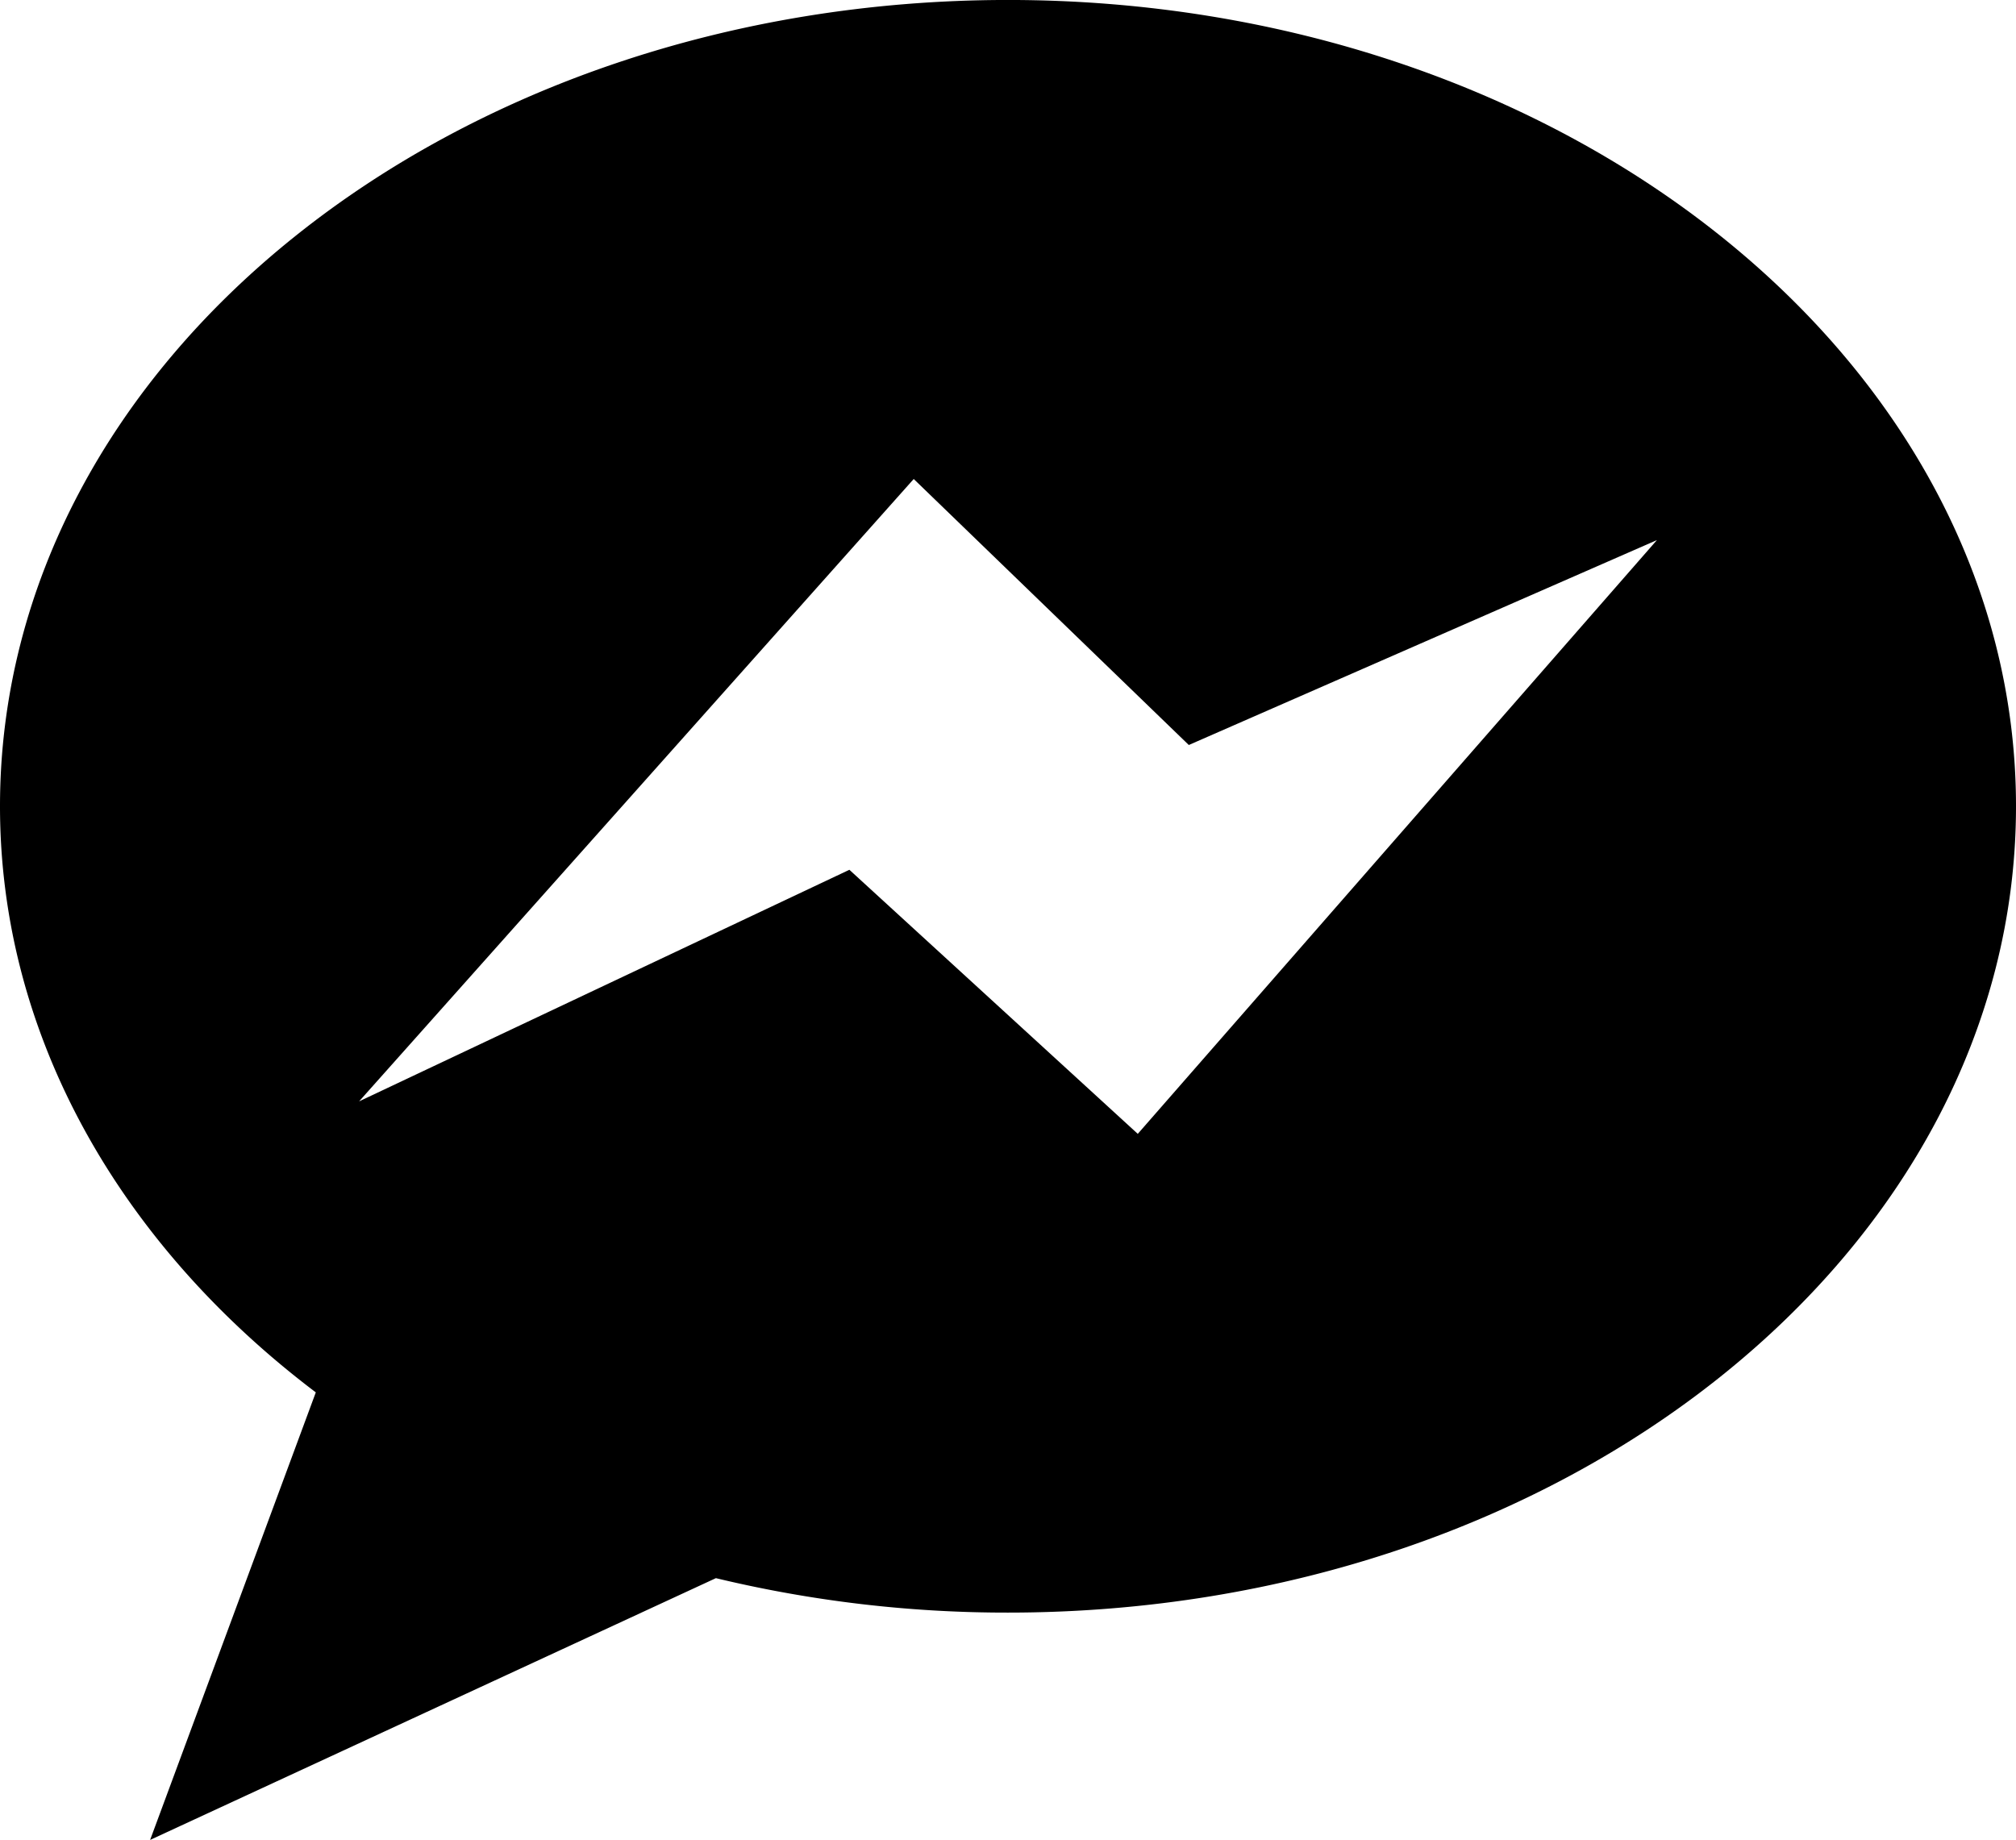
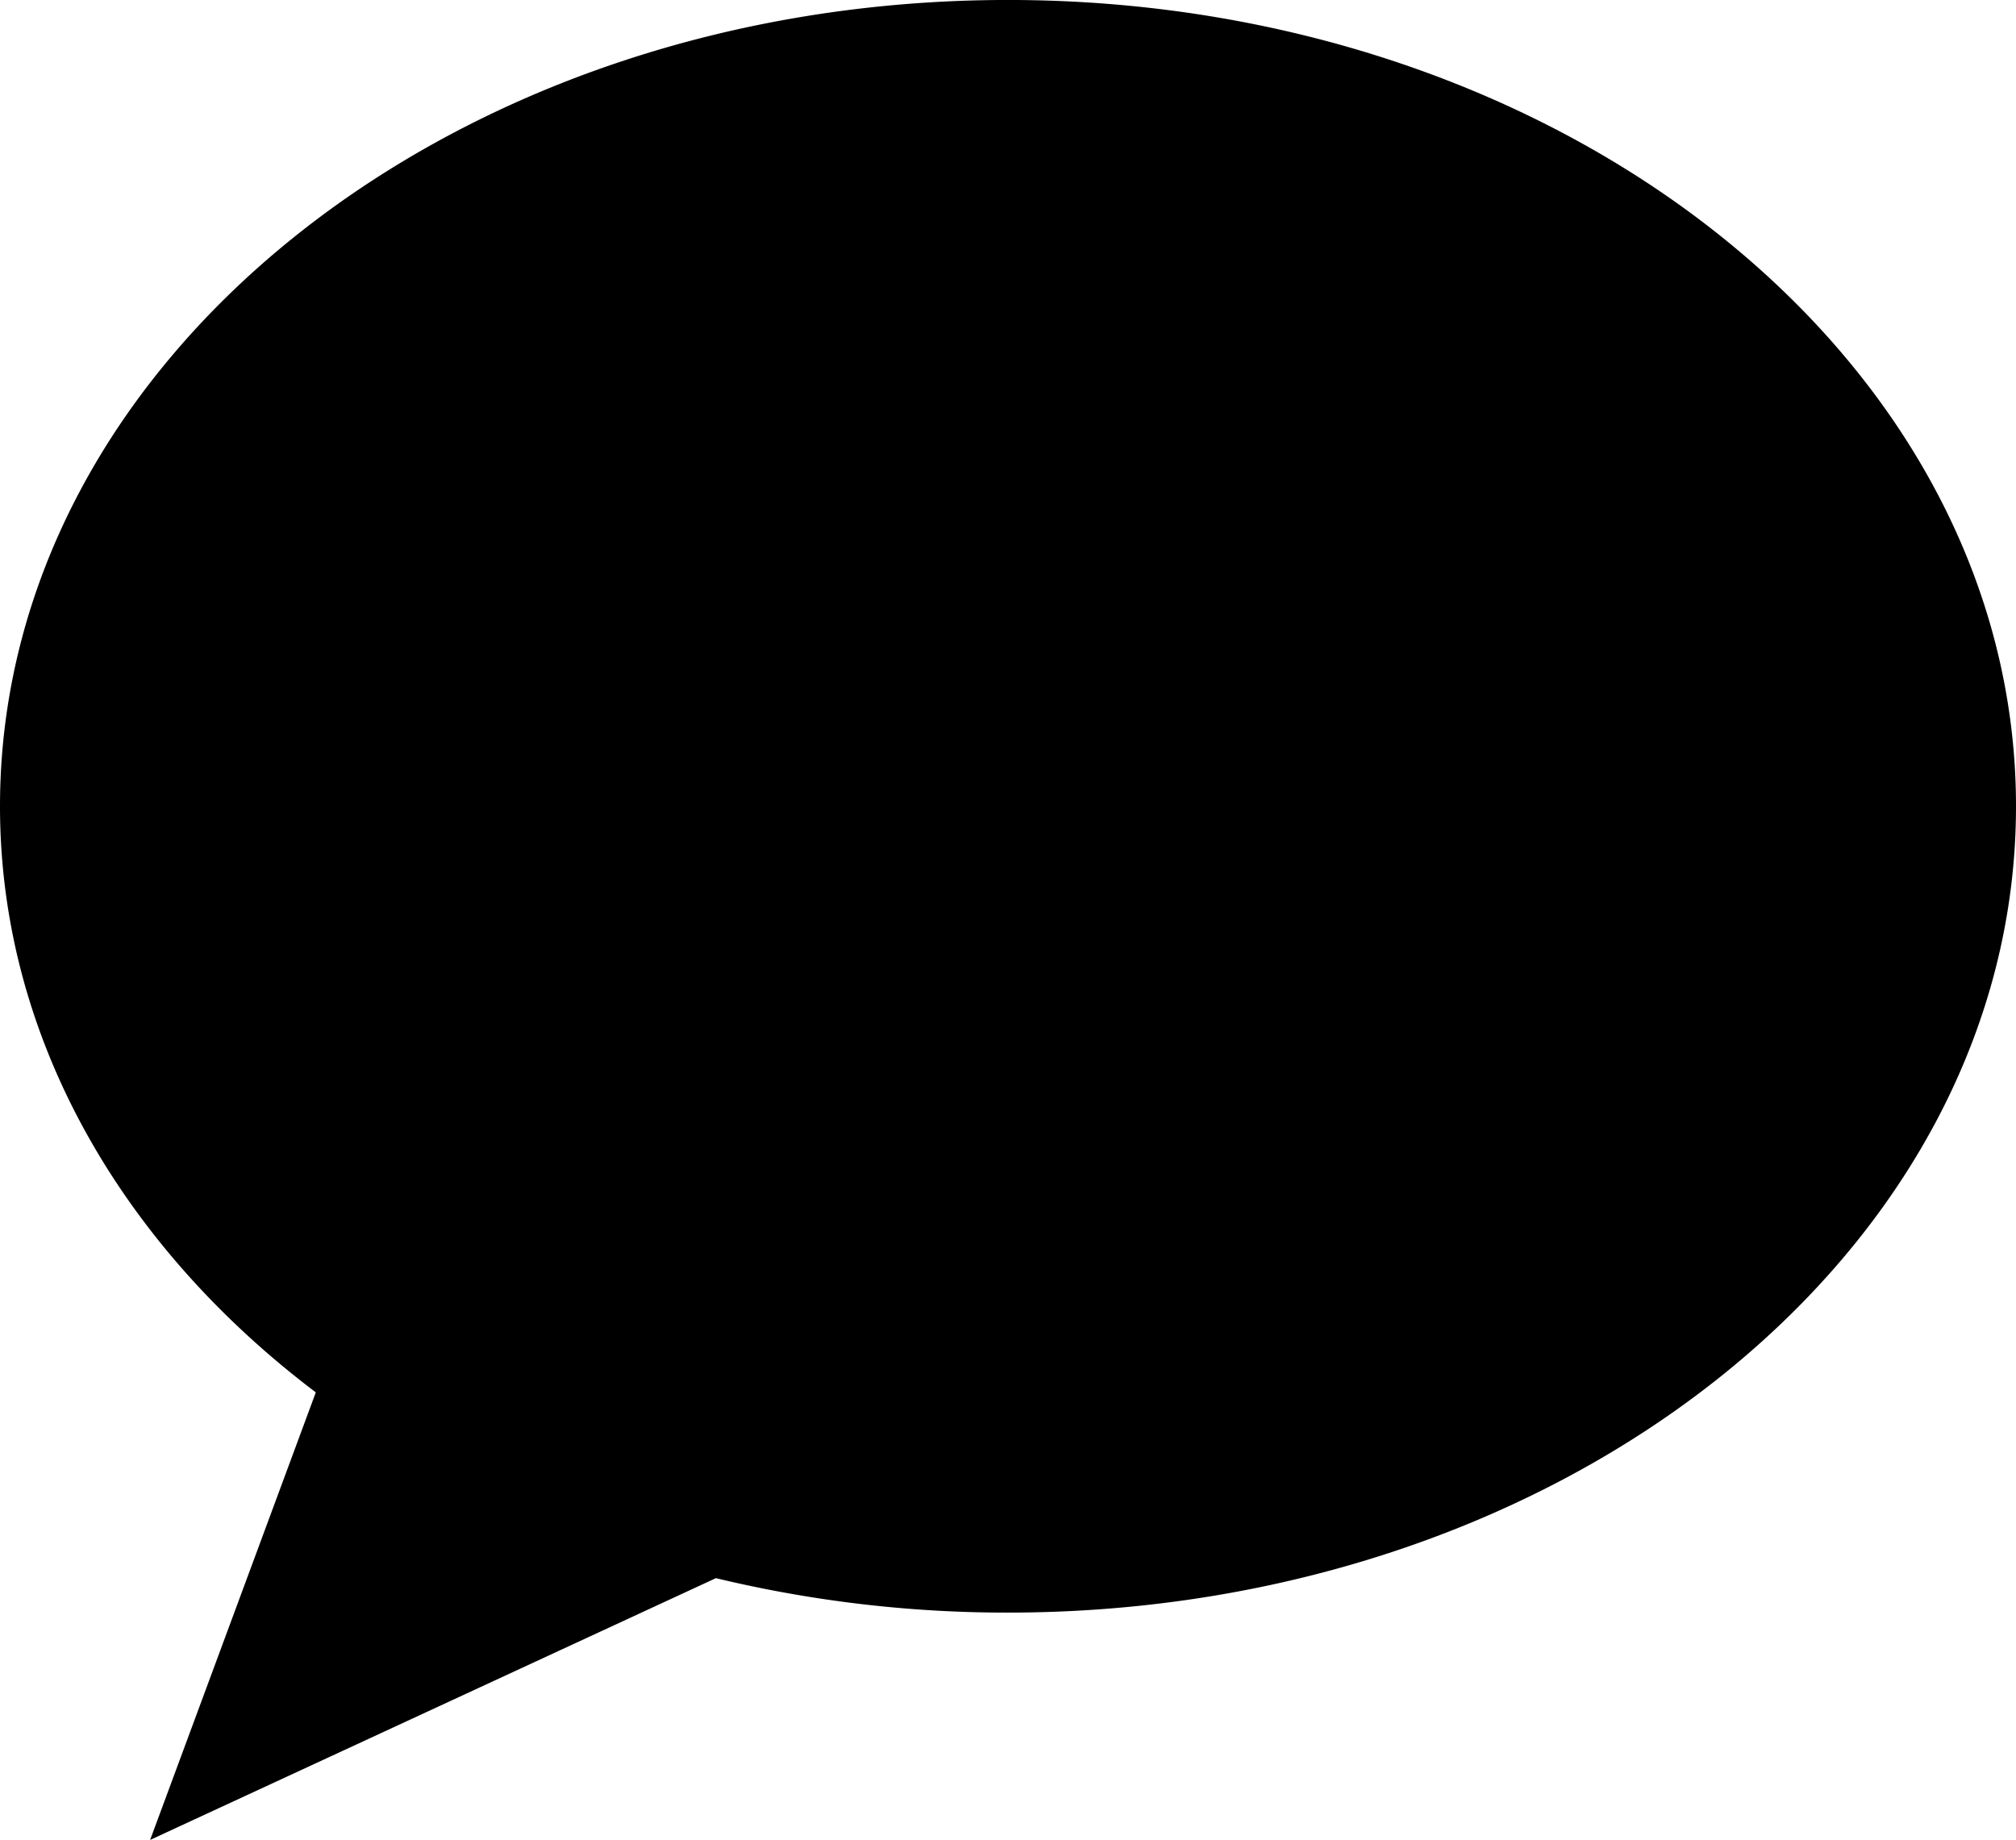
<svg xmlns="http://www.w3.org/2000/svg" data-name="Layer 1" height="730.2" preserveAspectRatio="xMidYMid meet" version="1.0" viewBox="100.0 134.9 800.0 730.2" width="800.0" zoomAndPan="magnify">
  <g id="change1_1">
-     <path d="M500,134.89c-220.91,0-400,143.27-400,320,0,91.63,48.16,174.26,125.32,232.6L159.57,865.11,384.09,761.22A492.93,492.93,0,0,0,500,774.89c220.91,0,400-143.27,400-320S720.91,134.89,500,134.89Zm51.5,450L437.06,480.09,242.5,572l220.09-247L571.75,430.57,757.5,349.25Z" />
+     <path d="M500,134.89c-220.91,0-400,143.27-400,320,0,91.63,48.16,174.26,125.32,232.6L159.57,865.11,384.09,761.22A492.93,492.93,0,0,0,500,774.89c220.91,0,400-143.27,400-320S720.91,134.89,500,134.89Zm51.5,450l220.09-247L571.75,430.57,757.5,349.25Z" />
  </g>
</svg>